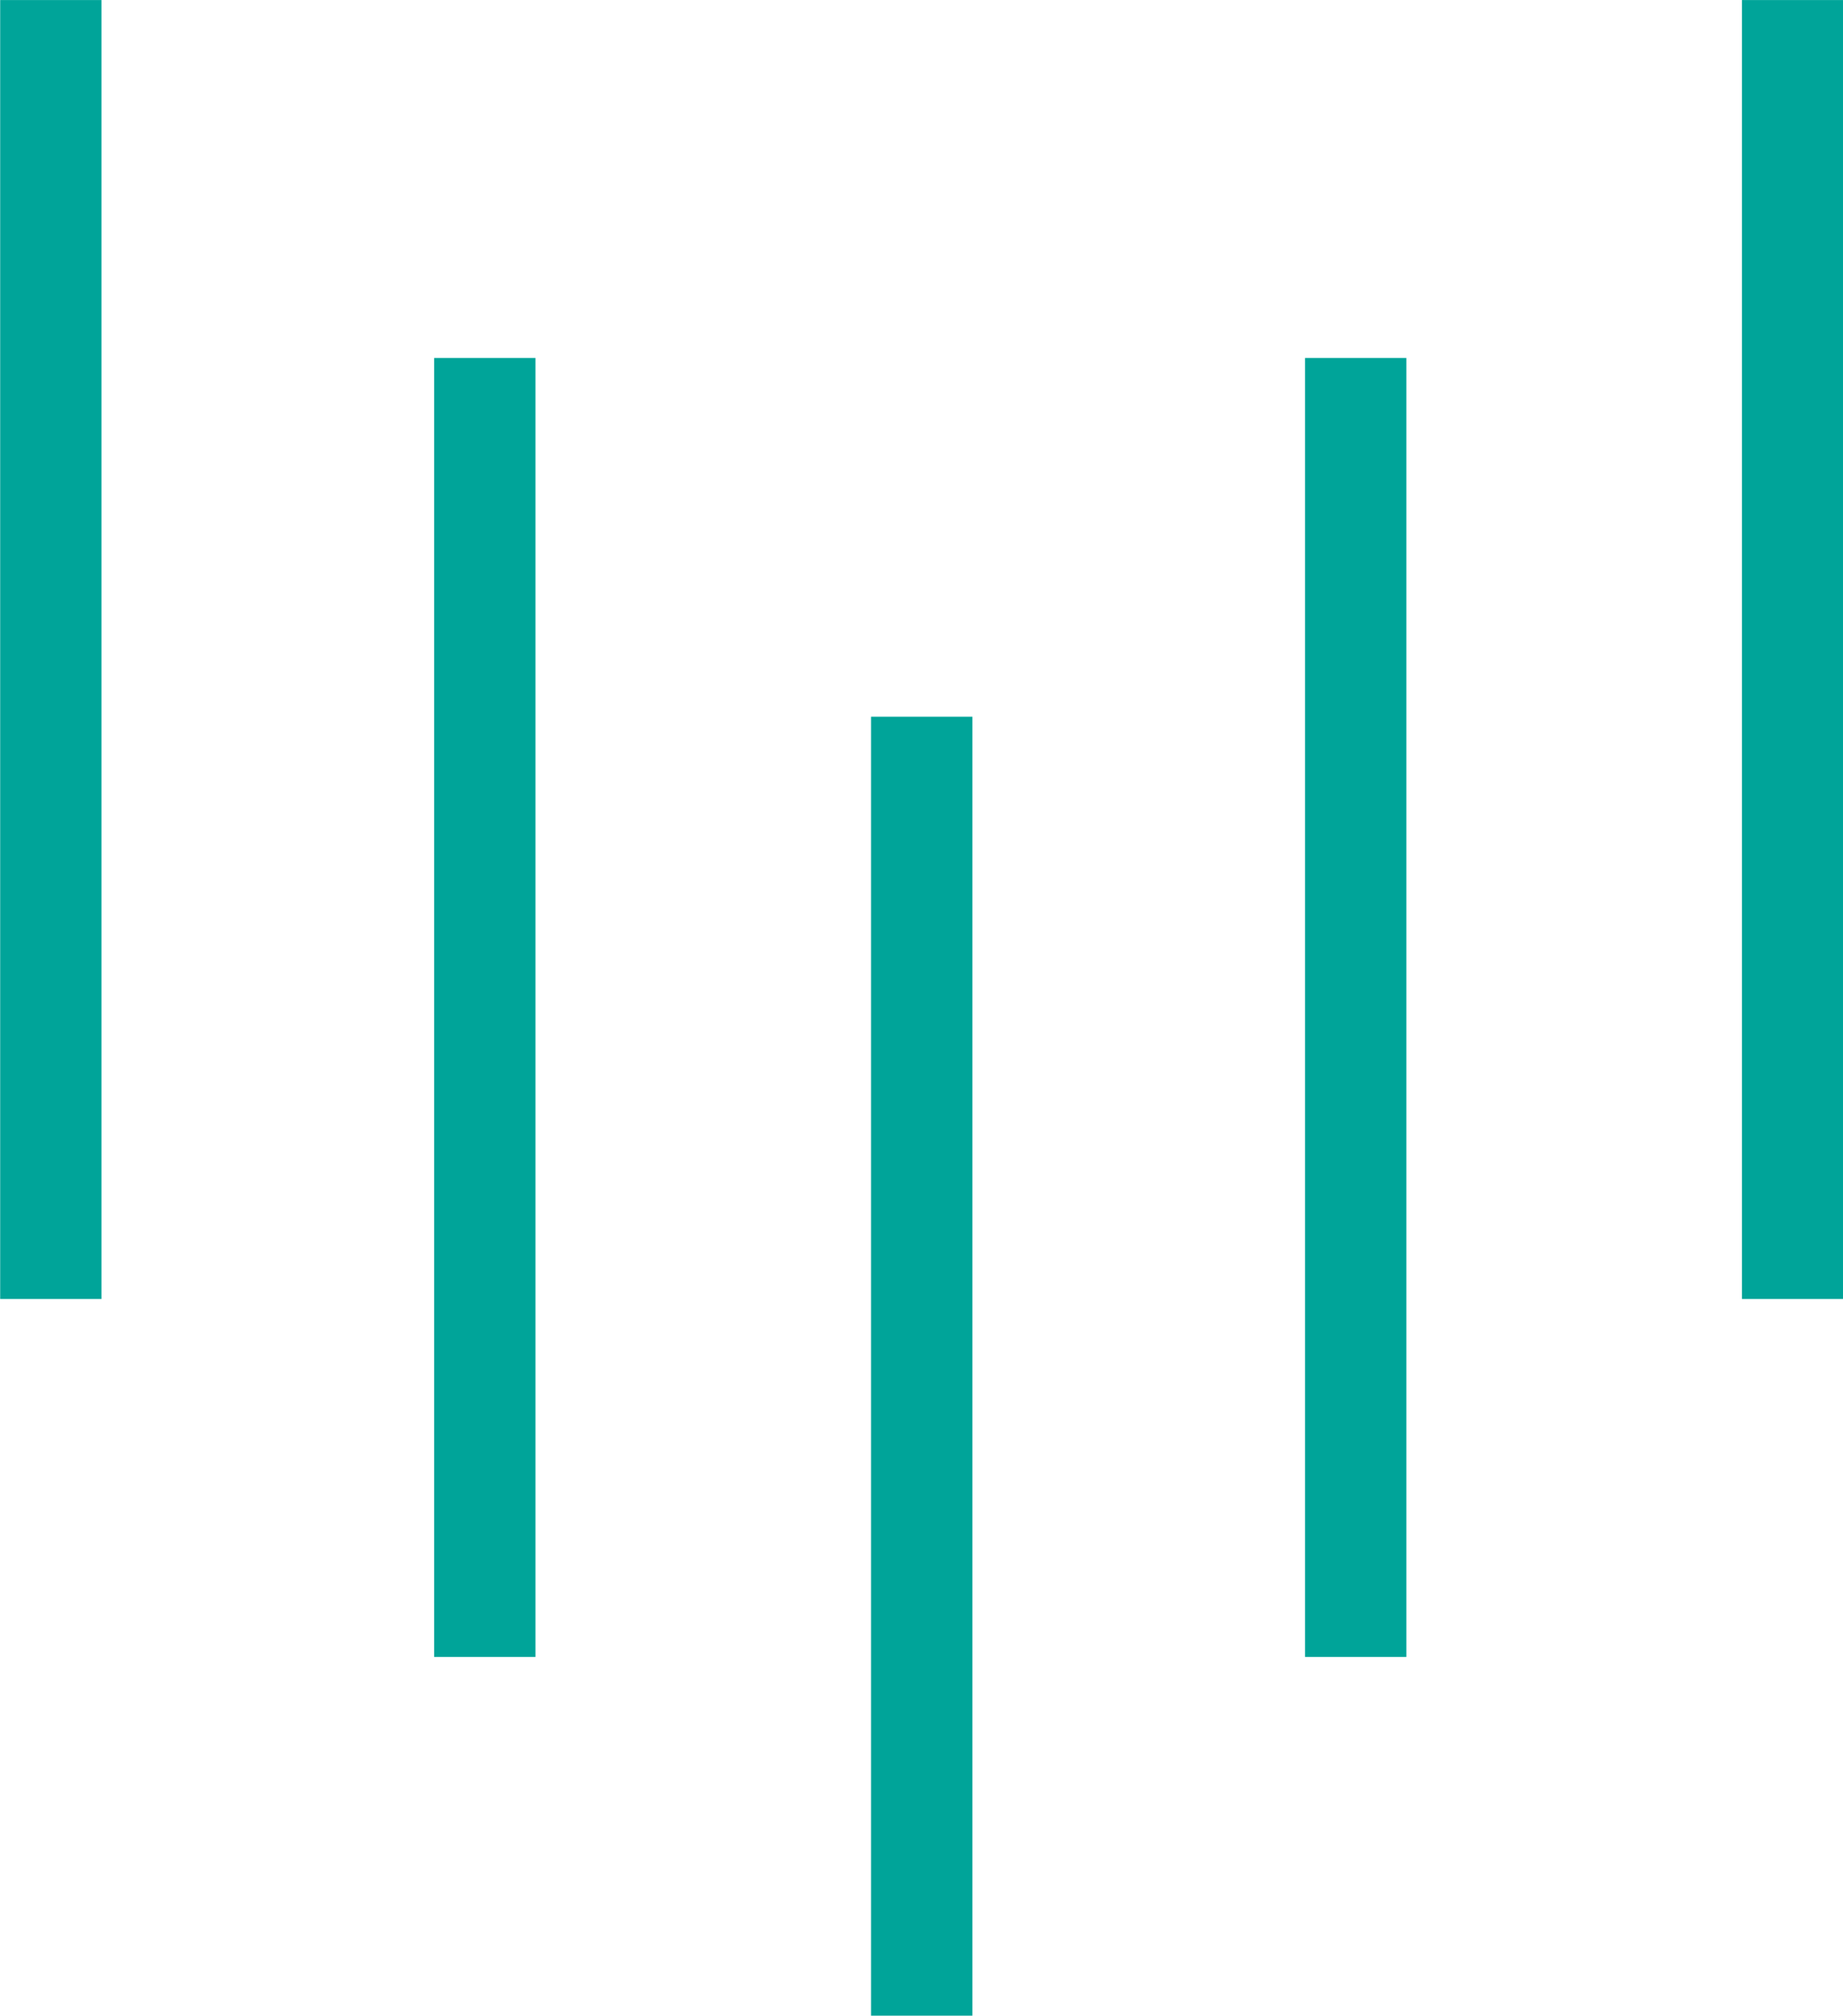
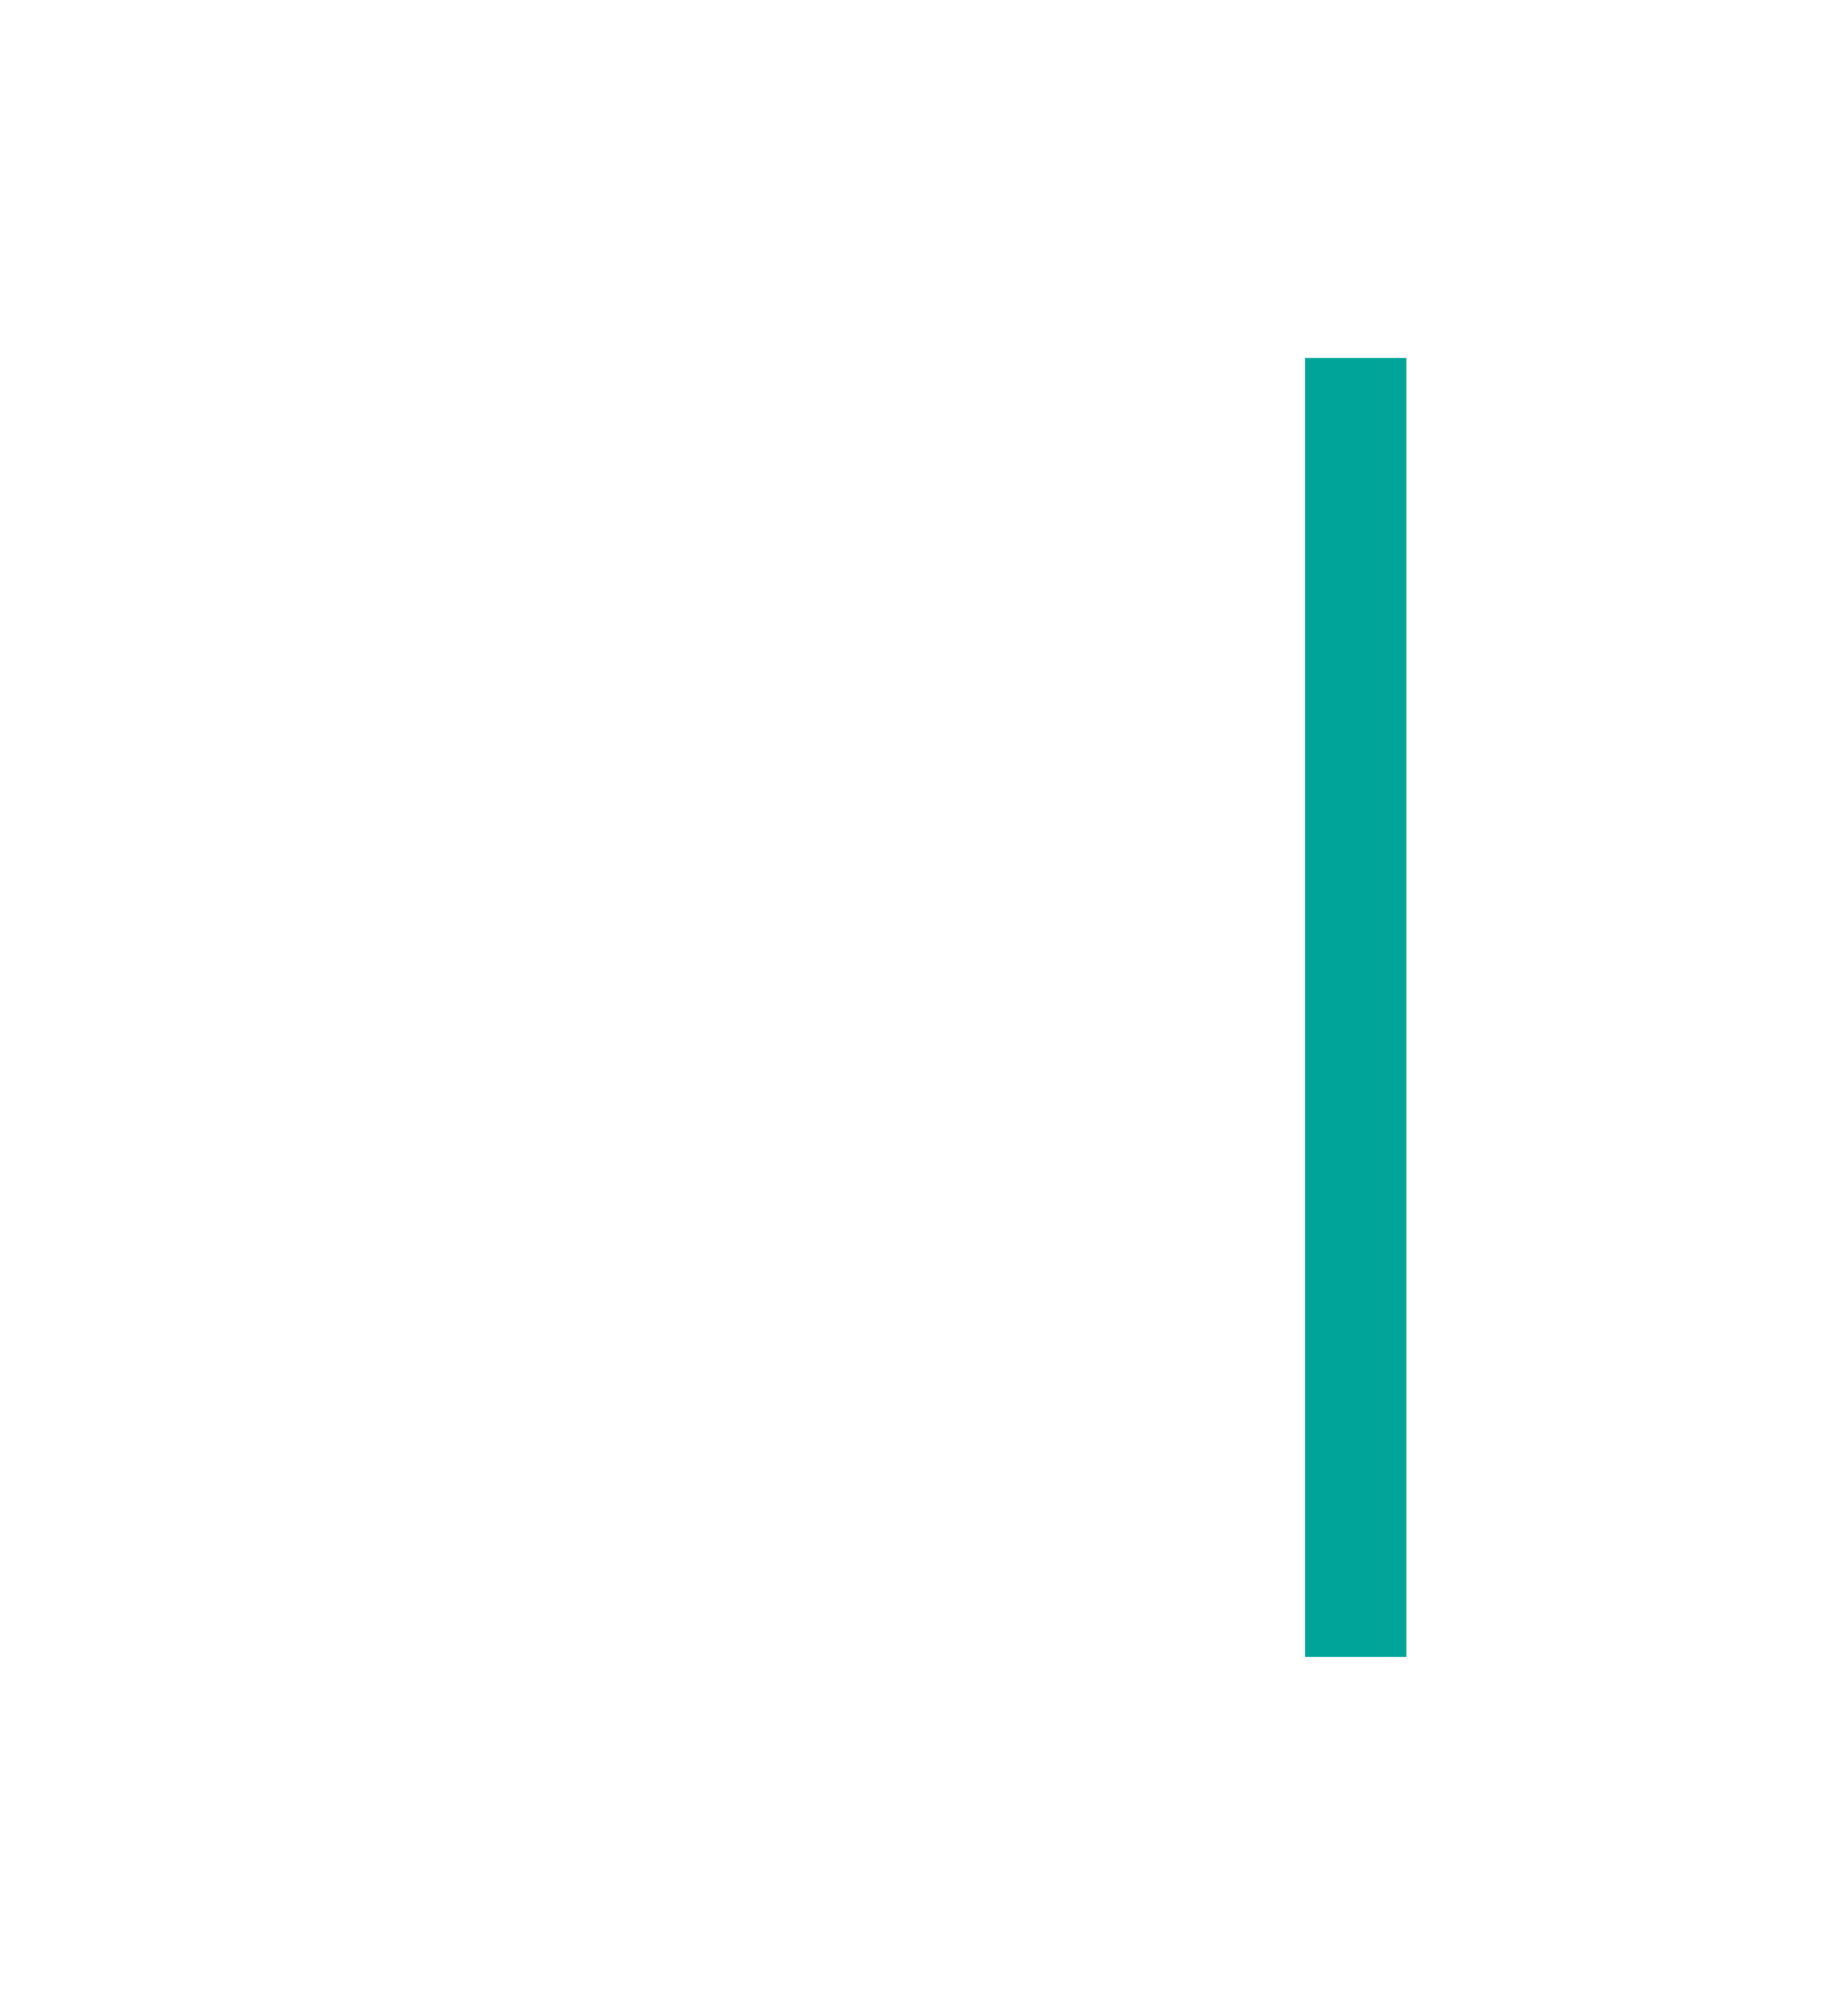
<svg xmlns="http://www.w3.org/2000/svg" width="100%" height="100%" viewBox="0 0 637 697" version="1.1" xml:space="preserve" style="fill-rule:evenodd;clip-rule:evenodd;stroke-linejoin:round;stroke-miterlimit:2;">
  <g transform="matrix(1,0,0,1,-225.525,-931)">
    <g transform="matrix(0.361,0,0,1.191,100.319,-169.467)">
-       <rect x="347" y="924" width="97" height="377" style="fill:rgb(0,164,153);" />
-     </g>
+       </g>
    <g transform="matrix(0.361,0,0,1.191,702.319,-169.467)">
-       <rect x="347" y="924" width="97" height="377" style="fill:rgb(0,164,153);" />
-     </g>
+       </g>
    <g transform="matrix(0.361,0,0,1.191,401.319,78.273)">
-       <rect x="347" y="924" width="97" height="377" style="fill:rgb(0,164,153);" />
-     </g>
+       </g>
    <g transform="matrix(0.361,0,0,1.191,551.319,-45.742)">
      <rect x="347" y="924" width="97" height="377" style="fill:rgb(0,164,153);" />
    </g>
    <g transform="matrix(0.361,0,0,1.191,250.319,-45.742)">
-       <rect x="347" y="924" width="97" height="377" style="fill:rgb(0,164,153);" />
-     </g>
+       </g>
  </g>
</svg>